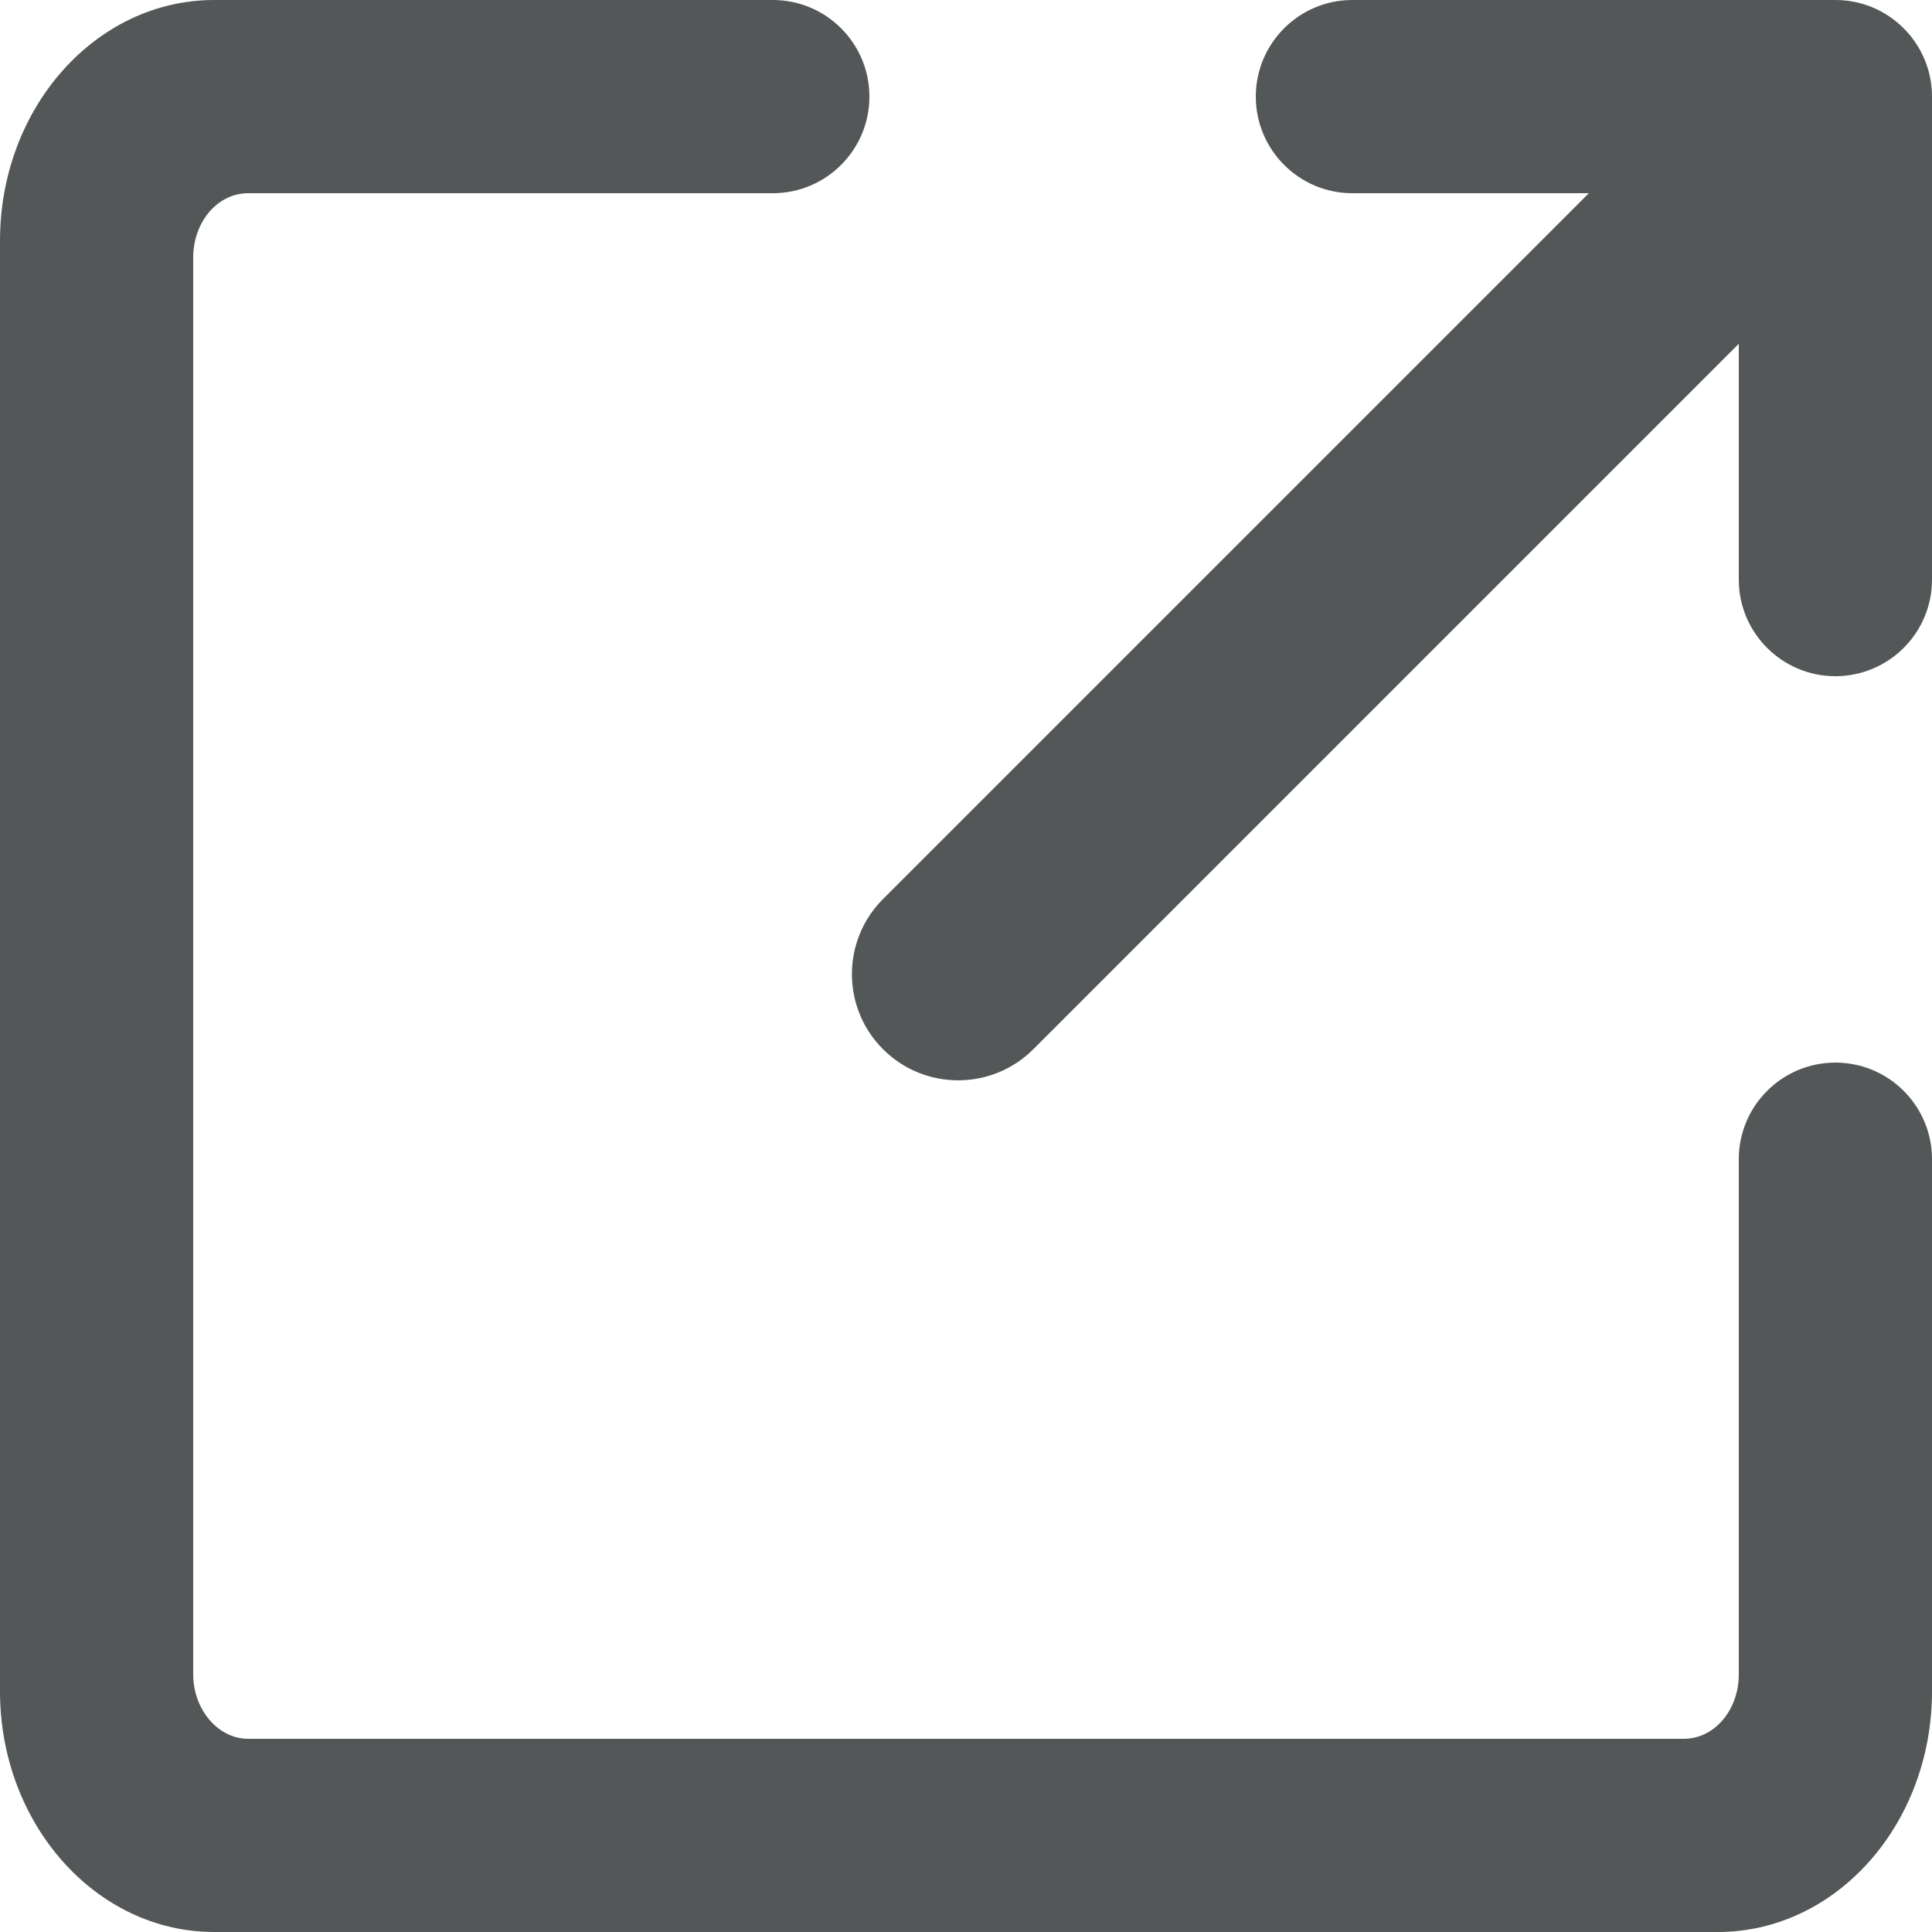
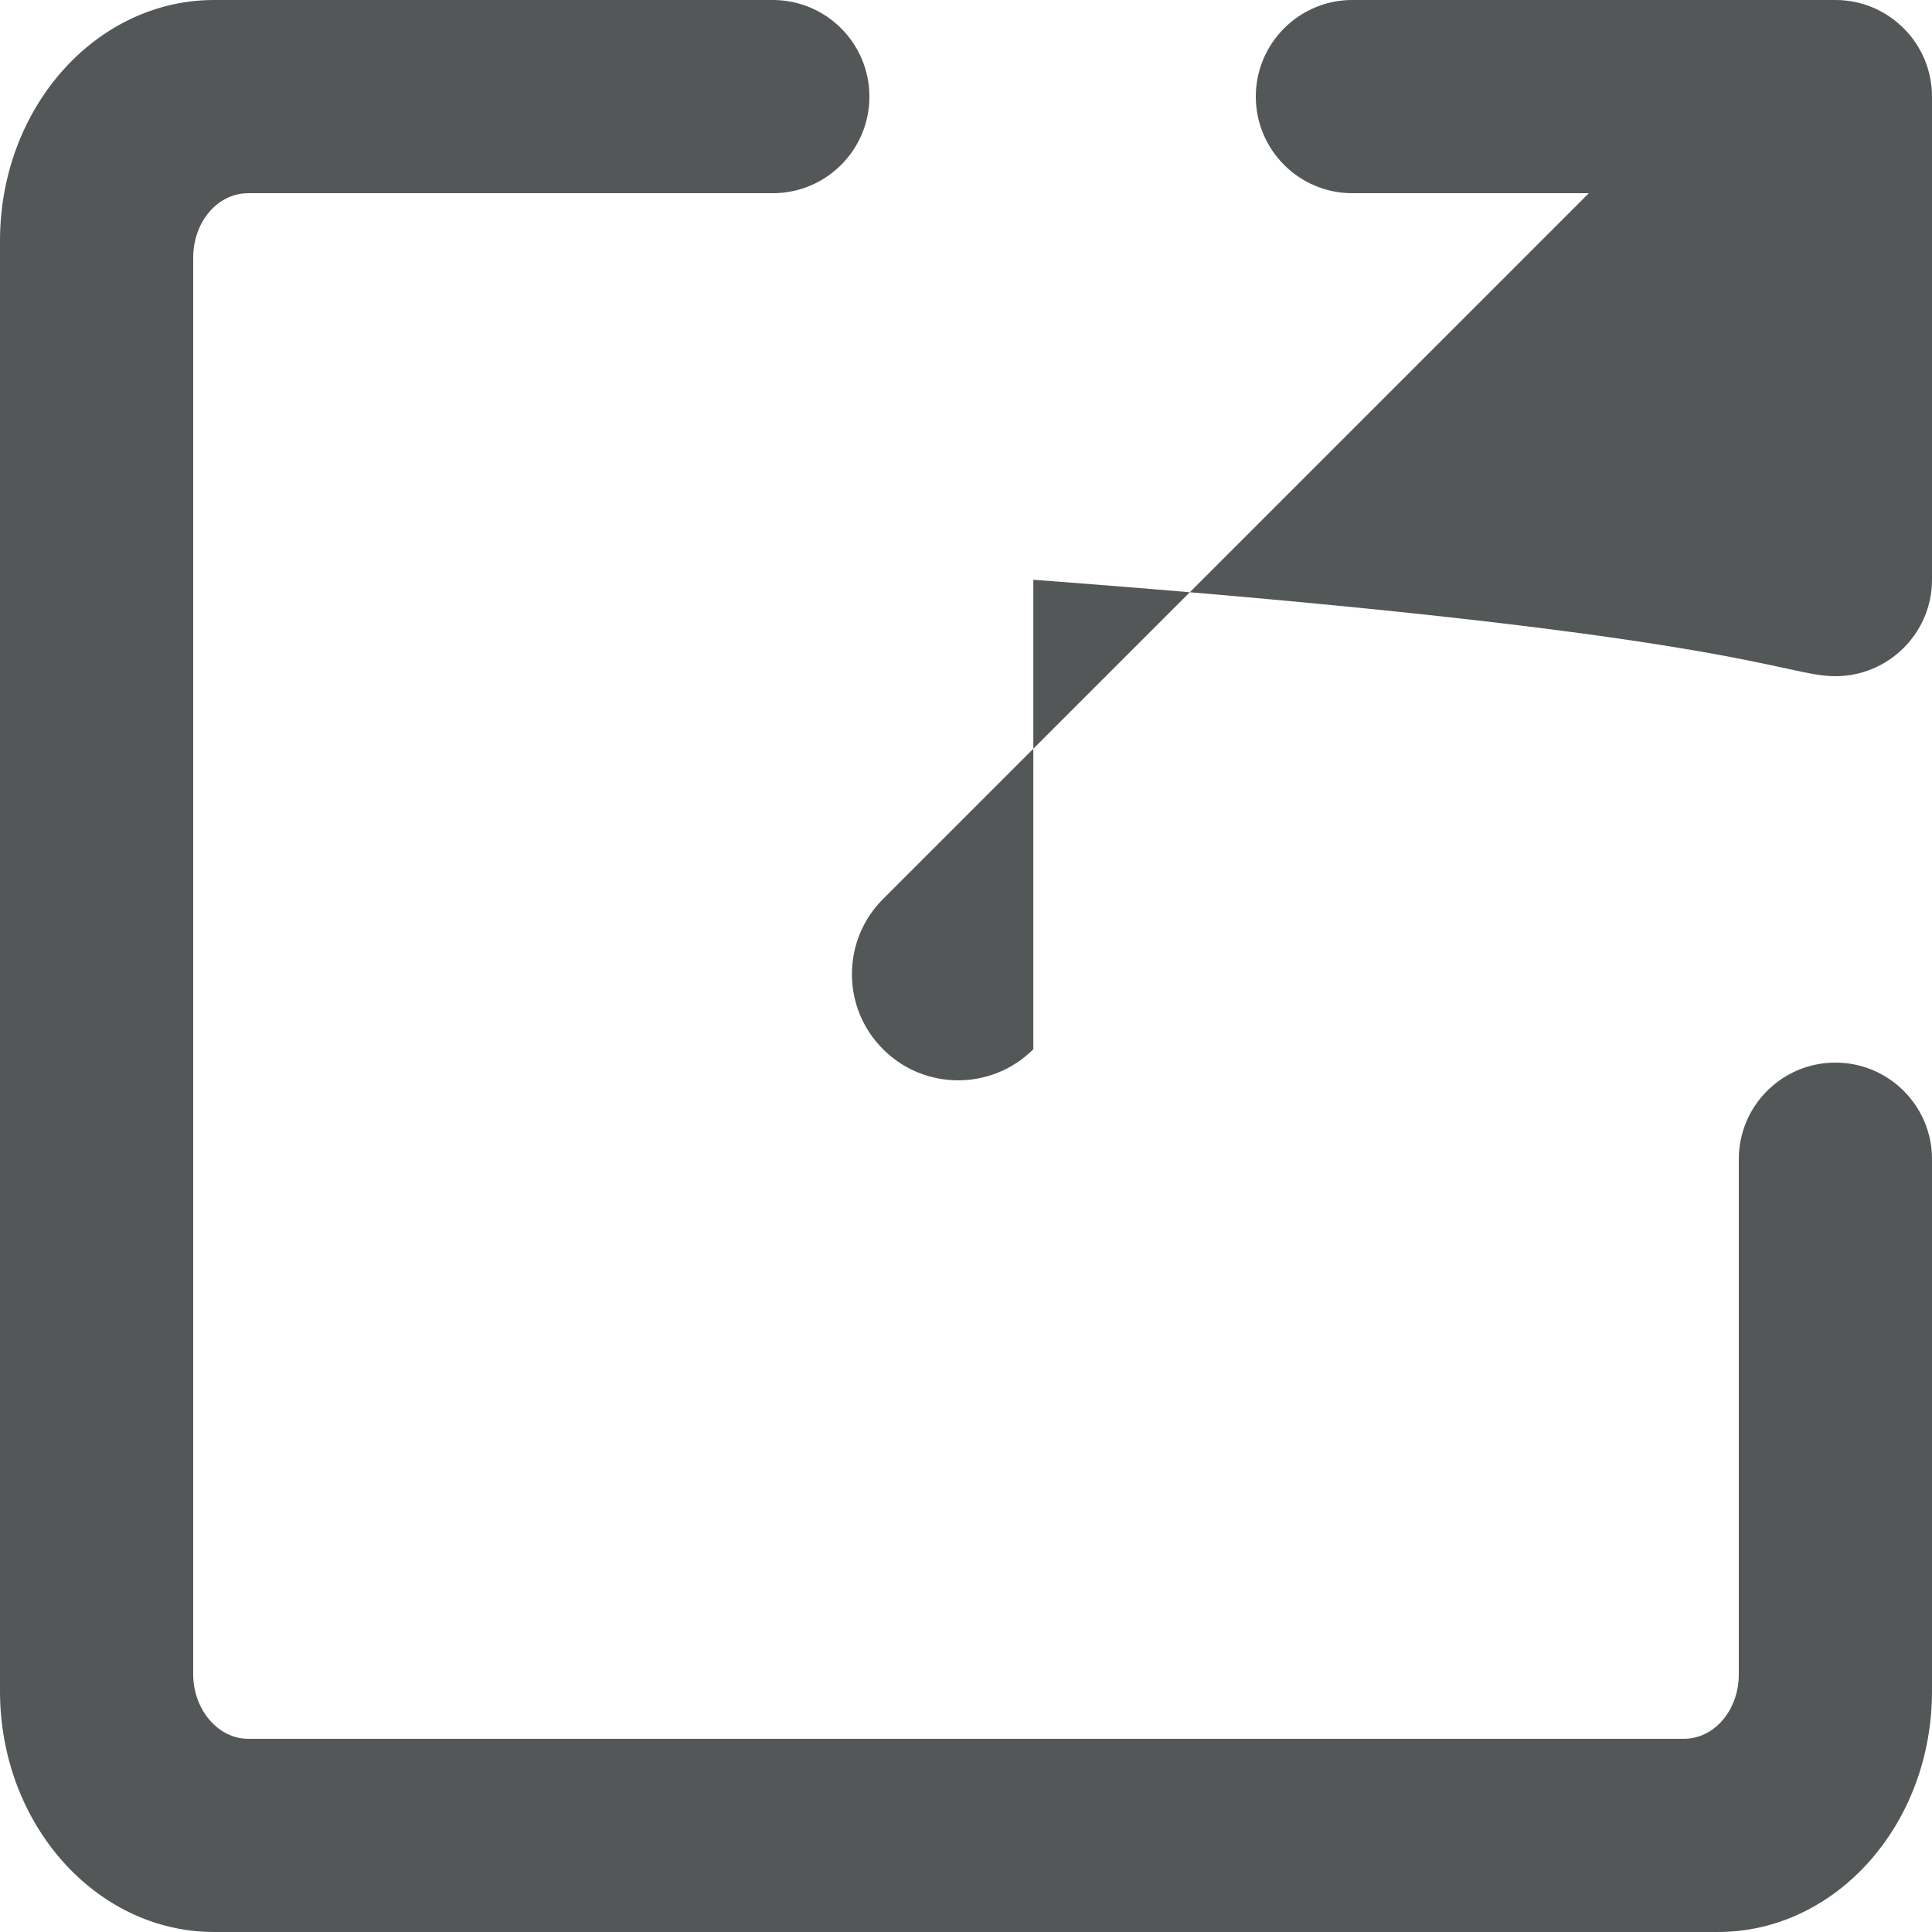
<svg xmlns="http://www.w3.org/2000/svg" width="13" height="13" viewBox="0 0 13 13" fill="none">
-   <path fill-rule="evenodd" clip-rule="evenodd" d="M10.691 1.3L5.942 6.049C5.663 6.328 5.662 6.781 5.942 7.06C6.22 7.339 6.674 7.339 6.953 7.06L11.7 2.313V3.901C11.7 4.258 11.991 4.55 12.35 4.55C12.708 4.55 13 4.259 13 3.901V0.649C13 0.471 12.927 0.308 12.81 0.191C12.692 0.073 12.53 0 12.351 0H9.099C8.742 0 8.45 0.291 8.45 0.65C8.45 1.008 8.741 1.3 9.099 1.3H10.691ZM13 7.8V4.71V11.38C13 12.275 12.355 13 11.559 13H1.441C0.645 13 0 12.273 0 11.38V1.62C0 0.725 0.645 0 1.441 0H8.38H5.2C5.559 0 5.85 0.291 5.85 0.65C5.85 1.009 5.559 1.3 5.2 1.3H1.67C1.463 1.3 1.3 1.494 1.3 1.734V11.266C1.3 11.502 1.466 11.7 1.67 11.7H11.33C11.537 11.7 11.7 11.506 11.7 11.266V7.8C11.7 7.441 11.991 7.15 12.35 7.15C12.709 7.15 13 7.441 13 7.8Z" fill="#545757" />
+   <path fill-rule="evenodd" clip-rule="evenodd" d="M10.691 1.3L5.942 6.049C5.663 6.328 5.662 6.781 5.942 7.06C6.22 7.339 6.674 7.339 6.953 7.06V3.901C11.7 4.258 11.991 4.55 12.35 4.55C12.708 4.55 13 4.259 13 3.901V0.649C13 0.471 12.927 0.308 12.81 0.191C12.692 0.073 12.53 0 12.351 0H9.099C8.742 0 8.45 0.291 8.45 0.65C8.45 1.008 8.741 1.3 9.099 1.3H10.691ZM13 7.8V4.71V11.38C13 12.275 12.355 13 11.559 13H1.441C0.645 13 0 12.273 0 11.38V1.62C0 0.725 0.645 0 1.441 0H8.38H5.2C5.559 0 5.85 0.291 5.85 0.65C5.85 1.009 5.559 1.3 5.2 1.3H1.67C1.463 1.3 1.3 1.494 1.3 1.734V11.266C1.3 11.502 1.466 11.7 1.67 11.7H11.33C11.537 11.7 11.7 11.506 11.7 11.266V7.8C11.7 7.441 11.991 7.15 12.35 7.15C12.709 7.15 13 7.441 13 7.8Z" fill="#545757" />
</svg>